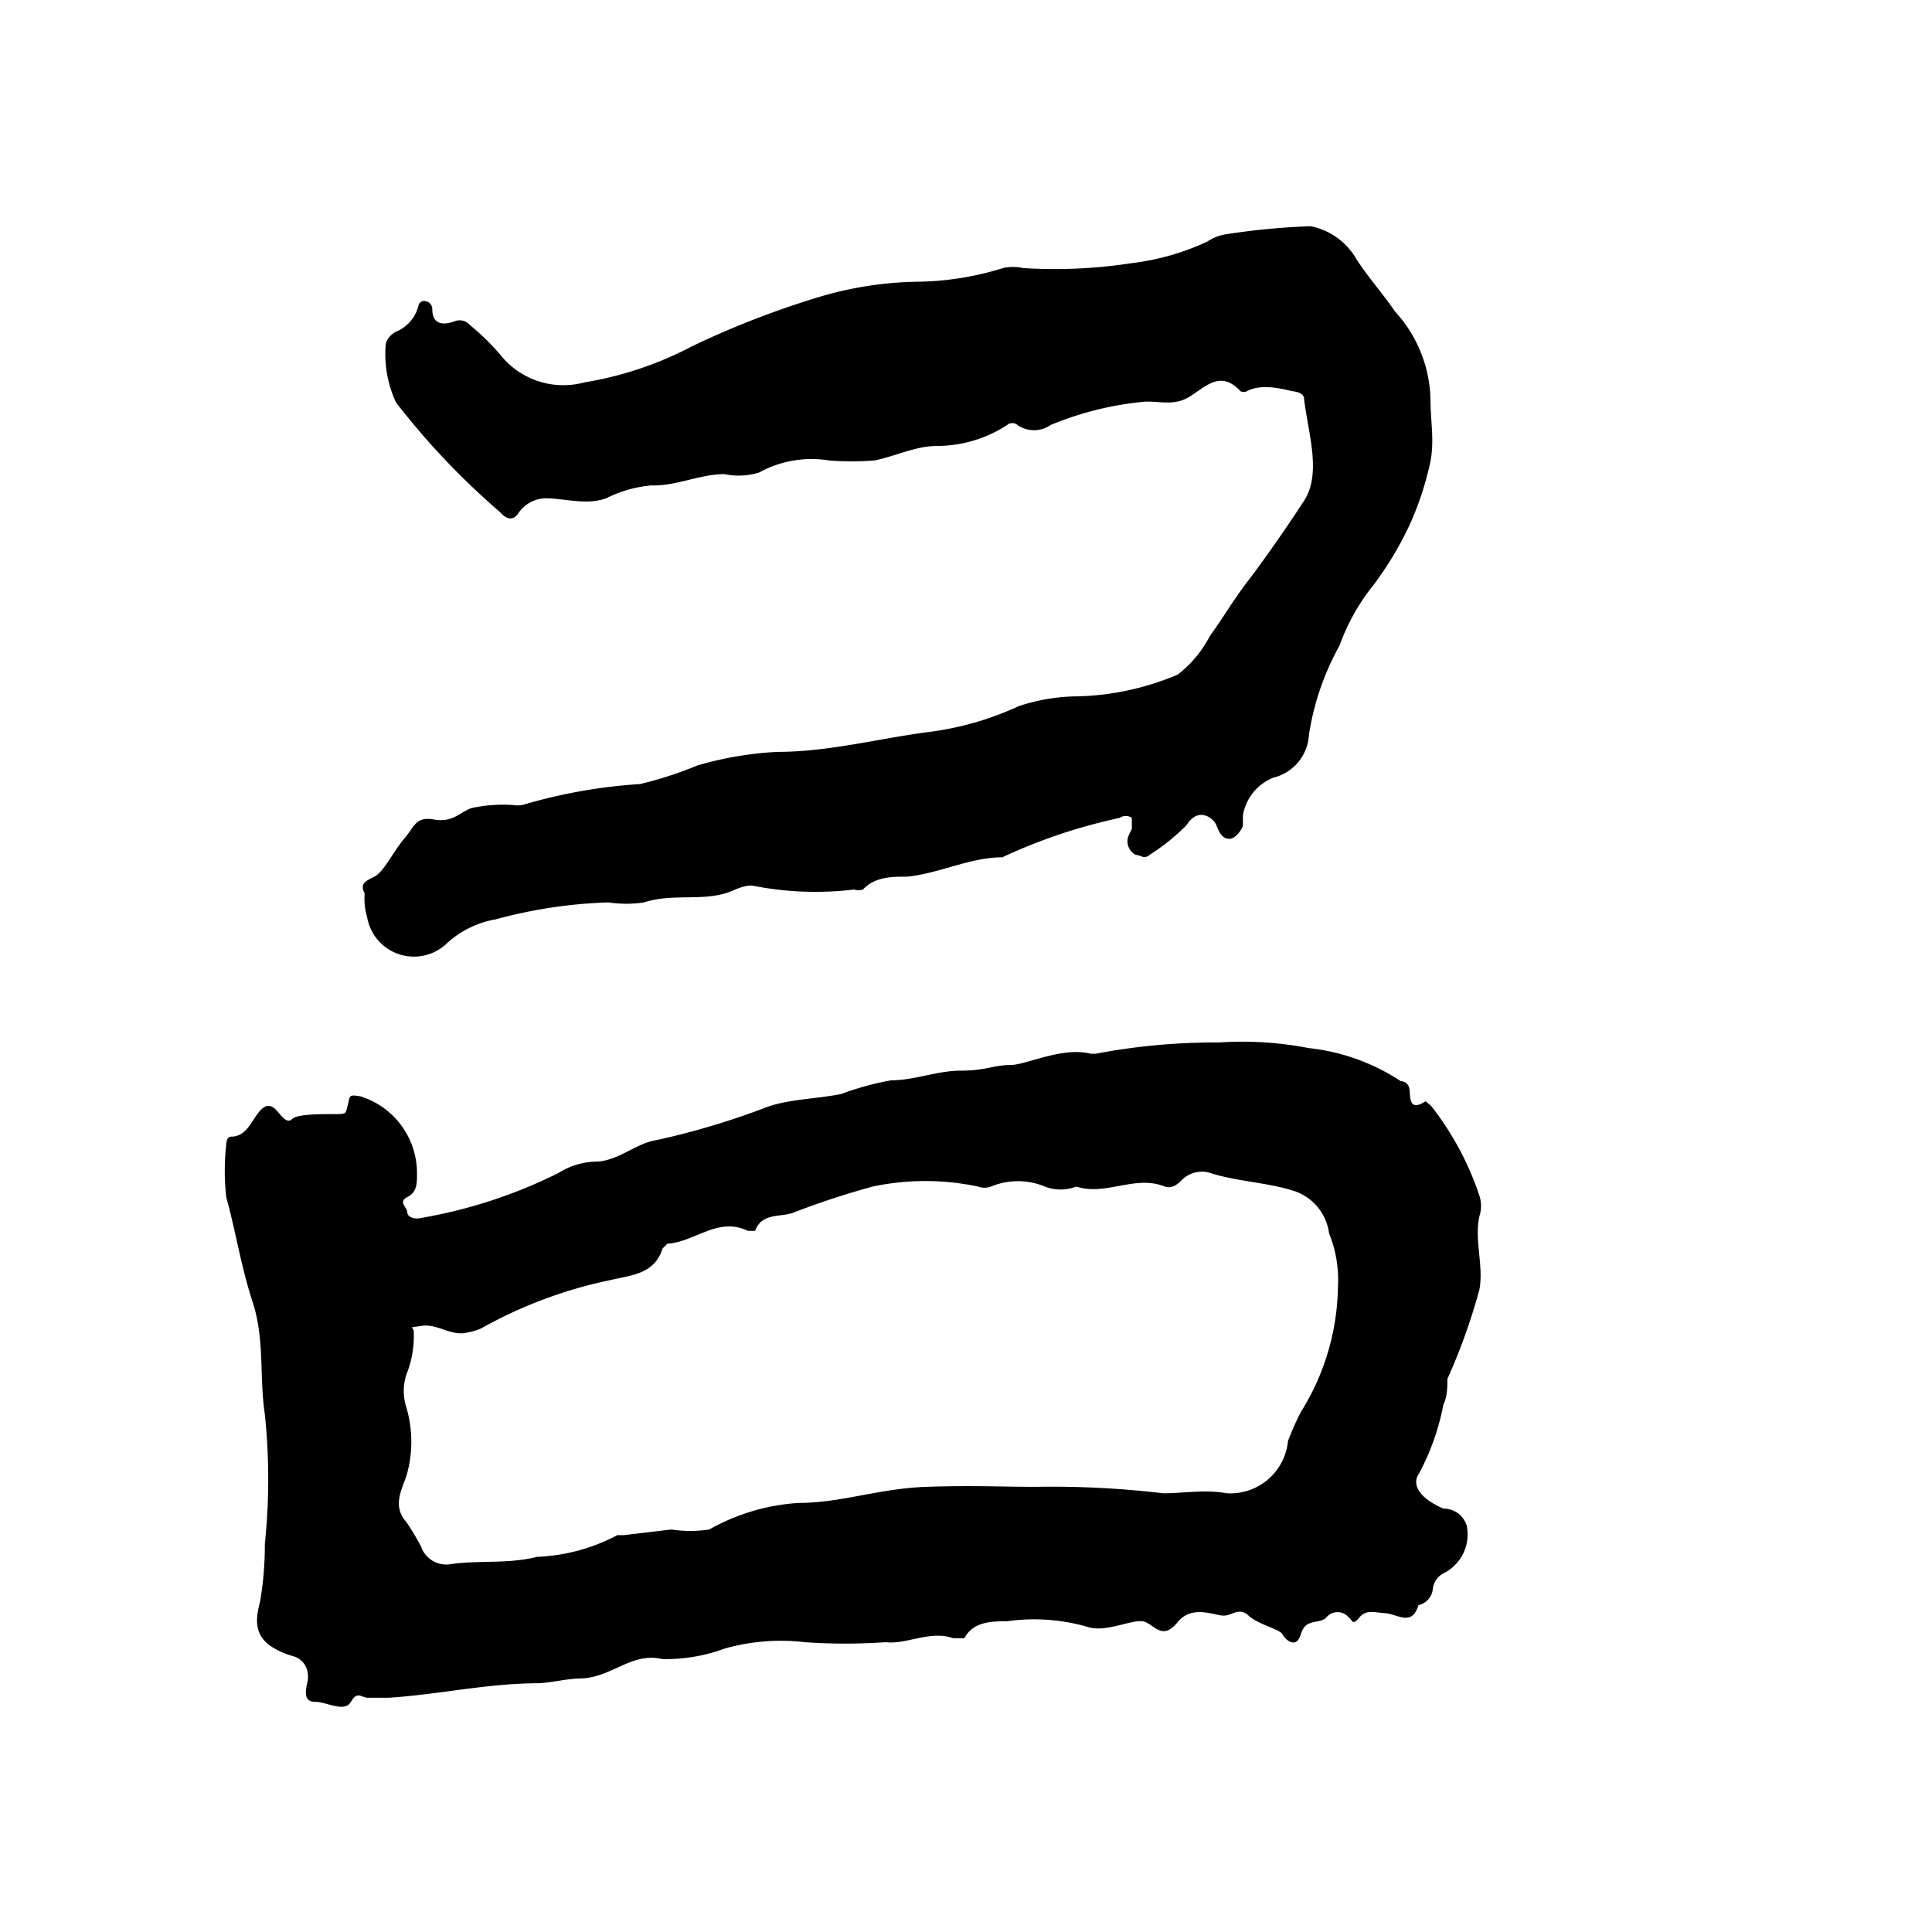
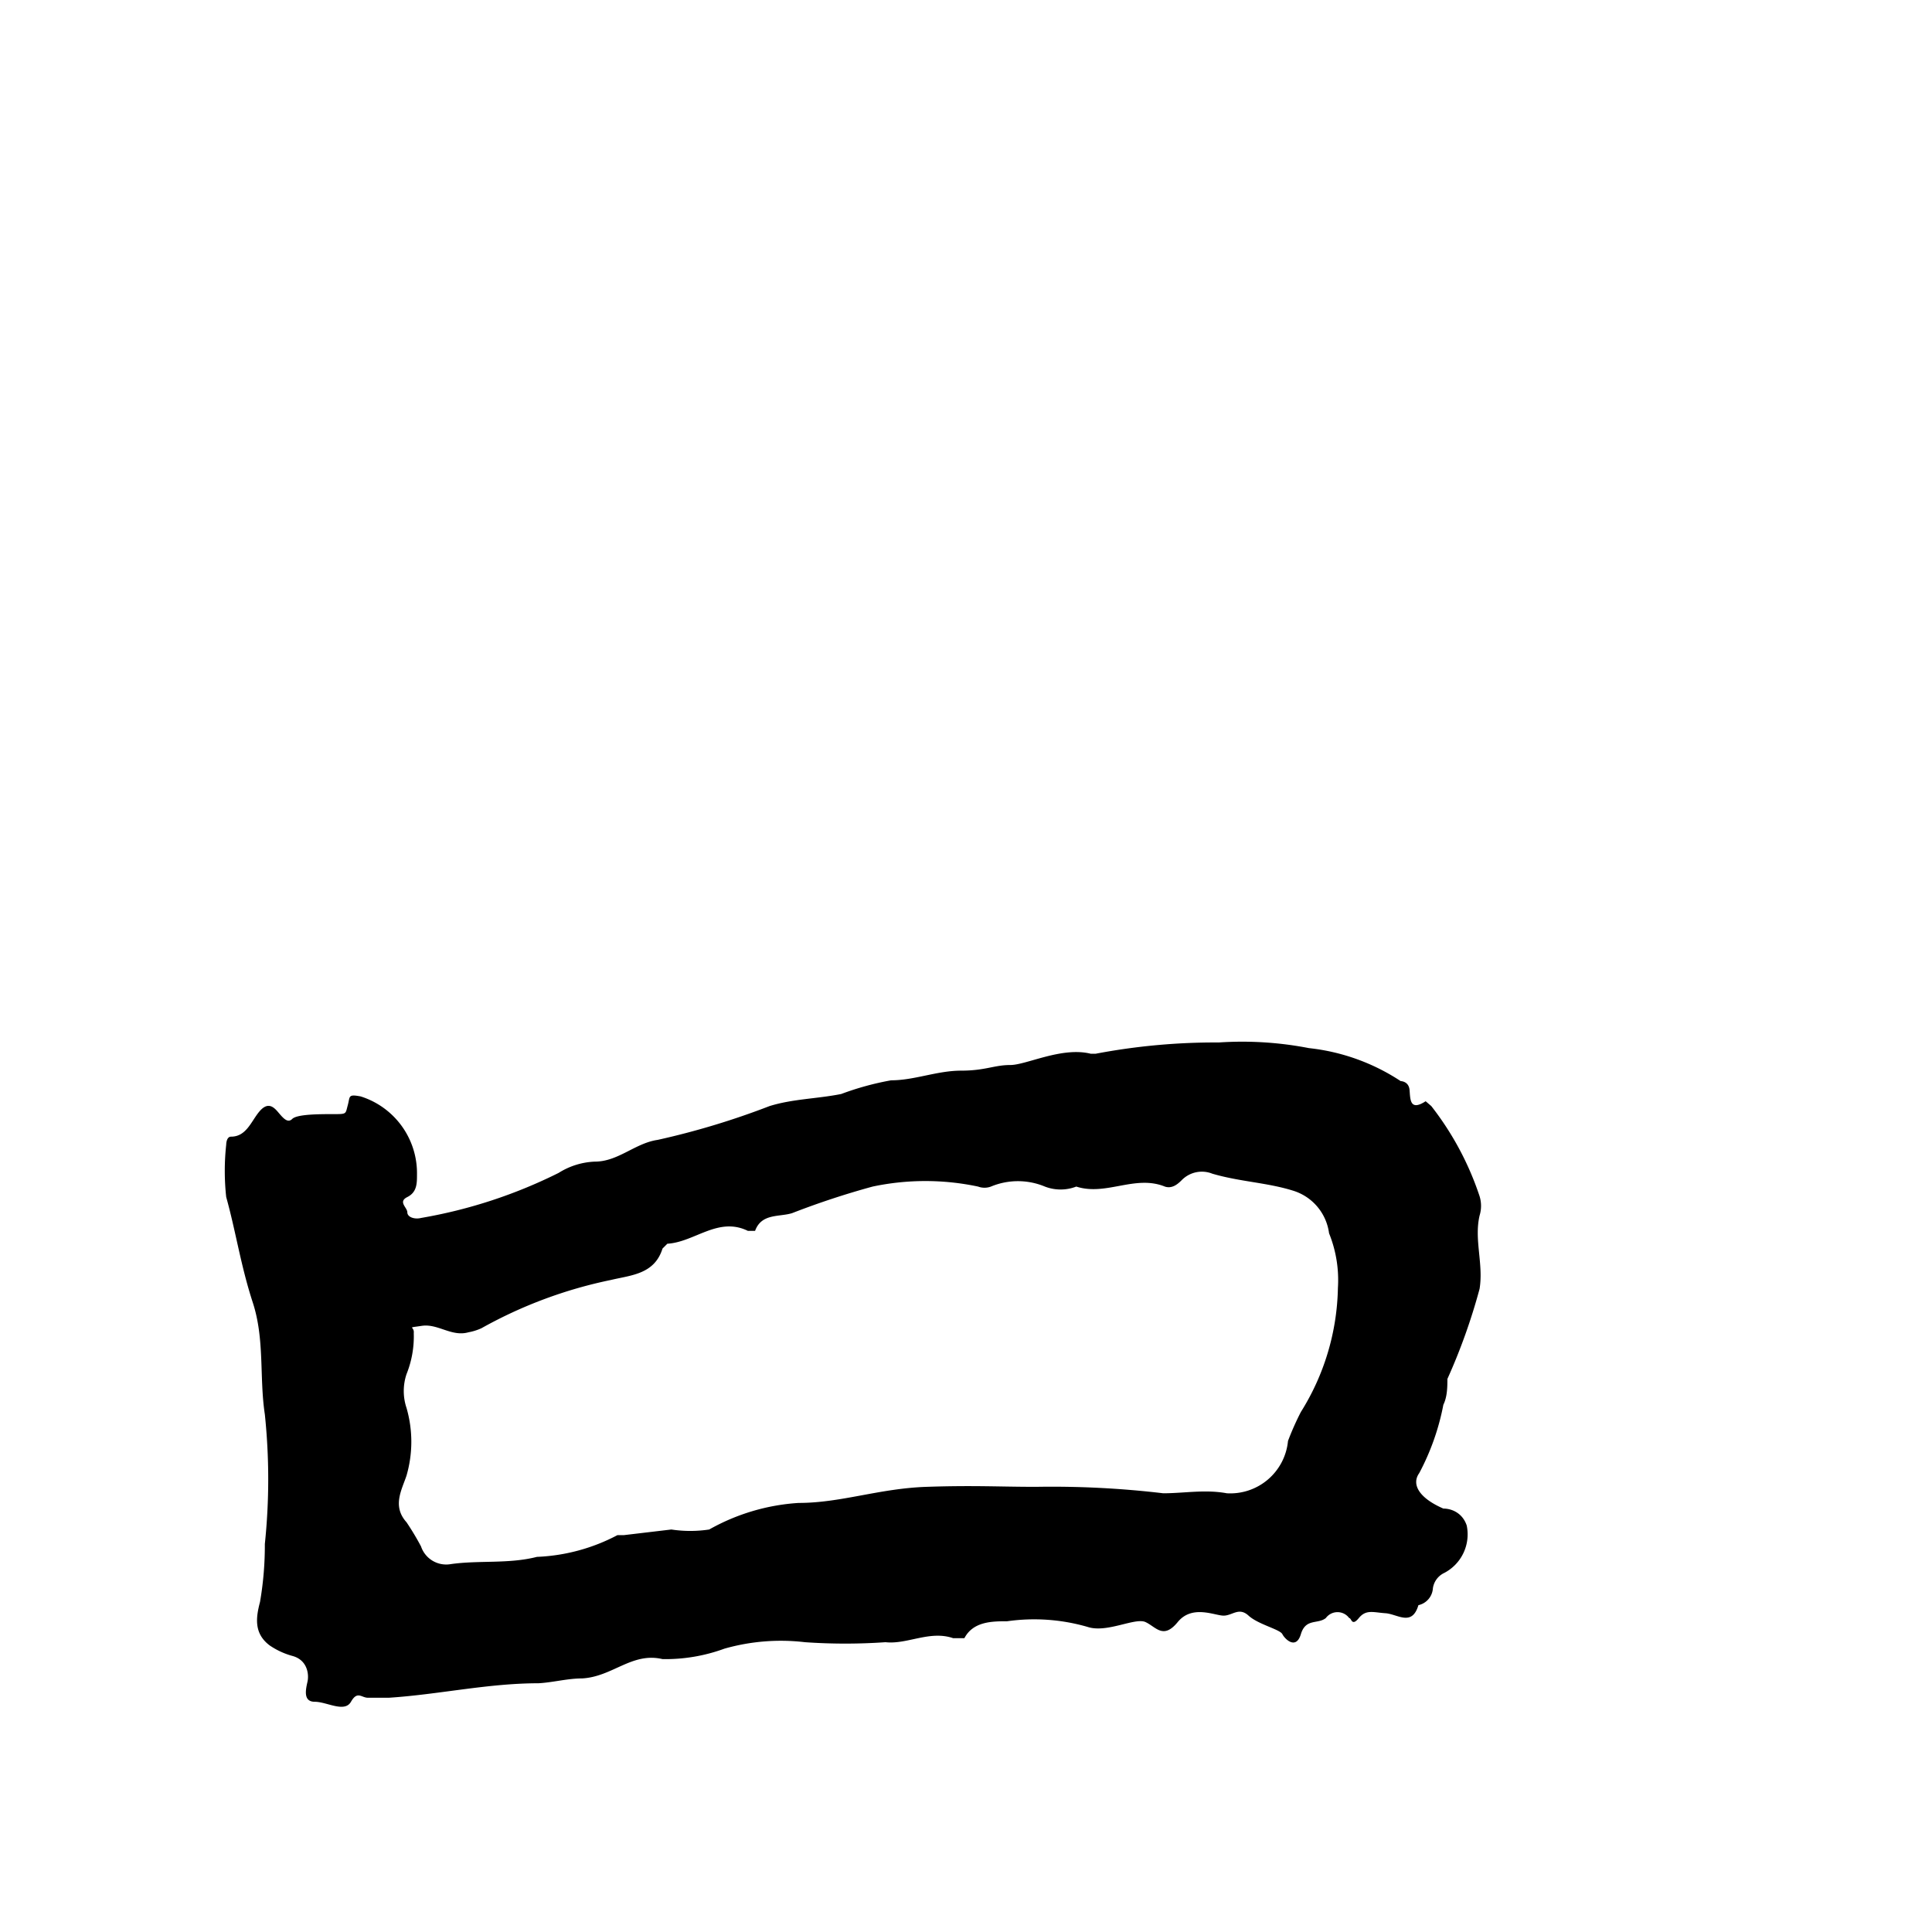
<svg xmlns="http://www.w3.org/2000/svg" width="24" height="24" viewBox="0 0 24 24">
  <title>note05</title>
  <path d="M5.18,14.59c0,.11,0,.22-.12.28s0,.13,0,.19.09.09.17.07a6.15,6.15,0,0,0,1.71-.56.91.91,0,0,1,.45-.14c.29,0,.5-.23.78-.27a9.72,9.72,0,0,0,1.39-.42c.29-.09.59-.09.89-.15a3.54,3.54,0,0,1,.62-.17c.29,0,.57-.12.87-.12s.41-.07.61-.07.64-.23,1-.14h.06a7.94,7.94,0,0,1,1.53-.14,4.34,4.34,0,0,1,1.12.07,2.57,2.57,0,0,1,1.14.41s.1,0,.11.11,0,.27.2.14l.07.06a3.72,3.72,0,0,1,.6,1.12.41.41,0,0,1,0,.24c-.07.3.05.6,0,.91a7.43,7.43,0,0,1-.4,1.12c0,.09,0,.22-.05.32a3,3,0,0,1-.3.85c-.1.14,0,.31.3.44.11,0,.24.06.29.21a.54.54,0,0,1-.28.59.25.25,0,0,0-.14.19.23.23,0,0,1-.18.21h0c-.08.27-.26.11-.41.1s-.24-.05-.33.06-.09,0-.12,0a.18.18,0,0,0-.29,0c-.1.08-.25,0-.31.2s-.2.06-.23,0-.3-.12-.42-.23-.2,0-.31,0-.39-.14-.57.08-.27.06-.4,0-.48.14-.72.06a2.38,2.38,0,0,0-1-.07c-.18,0-.42,0-.53.21,0,0-.09,0-.14,0-.29-.1-.57.08-.84.05a7.2,7.2,0,0,1-1,0,2.56,2.56,0,0,0-1,.08,2.13,2.13,0,0,1-.77.13c-.38-.09-.62.22-1,.24-.18,0-.36.05-.54.06-.63,0-1.24.14-1.86.18H4.57c-.08,0-.13-.09-.21.05s-.3,0-.45,0-.11-.16-.09-.25,0-.27-.19-.32a.94.94,0,0,1-.28-.13c-.2-.15-.17-.35-.12-.54a4.13,4.13,0,0,0,.06-.72,7.75,7.75,0,0,0,0-1.61c-.07-.46,0-.93-.15-1.39s-.21-.88-.33-1.31a3,3,0,0,1,0-.65s0-.1.06-.1c.19,0,.25-.19.35-.31s.17-.07.23,0,.12.15.18.09.34-.06.51-.06.15,0,.18-.11,0-.14.16-.11A1,1,0,0,1,5.18,14.59ZM16.62,16a1.55,1.55,0,0,0-.11-.68.64.64,0,0,0-.45-.53c-.32-.1-.66-.11-1-.21a.35.35,0,0,0-.38.08c-.05.05-.12.11-.21.08-.37-.15-.73.12-1.1,0h0a.54.54,0,0,1-.39,0,.87.87,0,0,0-.67,0,.23.23,0,0,1-.16,0,3.16,3.16,0,0,0-1.31,0,10.08,10.08,0,0,0-1,.33c-.16.05-.38,0-.46.22,0,0-.06,0-.09,0-.37-.18-.66.14-1,.16,0,0,0,0-.06.06-.1.32-.39.33-.64.39a5.61,5.61,0,0,0-1.61.6.68.68,0,0,1-.16.05c-.21.06-.38-.11-.58-.08s-.09,0-.1.09a1.26,1.26,0,0,1-.09.51.66.66,0,0,0,0,.42,1.51,1.51,0,0,1,0,.84c-.06.18-.18.38,0,.58a3.32,3.32,0,0,1,.18.3.33.33,0,0,0,.37.22c.35-.05.72,0,1.07-.09a2.34,2.34,0,0,0,1-.27s.05,0,.08,0L8.34,19A1.56,1.56,0,0,0,8.81,19a2.59,2.59,0,0,1,1.11-.33c.53,0,1-.18,1.59-.2s.91,0,1.36,0a11.73,11.73,0,0,1,1.58.08c.26,0,.52-.05.79,0A.72.72,0,0,0,16,17.9a3.45,3.45,0,0,1,.16-.36A3,3,0,0,0,16.62,16Z" />
-   <path d="M4.53,11.1c-.06-.12,0-.15.12-.21s.24-.32.37-.47.14-.28.37-.24.31-.08.46-.14A1.83,1.83,0,0,1,6.37,10a.37.37,0,0,0,.12,0,6.57,6.57,0,0,1,1.46-.26,4.65,4.65,0,0,0,.71-.23,4.29,4.29,0,0,1,1-.17c.64,0,1.27-.17,1.9-.25a3.79,3.79,0,0,0,1.1-.32,2.39,2.39,0,0,1,.74-.12,3.39,3.39,0,0,0,1.23-.27,1.45,1.45,0,0,0,.4-.48c.16-.22.3-.46.47-.68s.48-.66.7-1,.05-.84,0-1.26c0-.07-.07-.09-.14-.1s-.37-.11-.57,0a.09.09,0,0,1-.08,0c-.24-.26-.42-.07-.62.06s-.38.06-.57.07a4,4,0,0,0-1.17.29.36.36,0,0,1-.41,0,.1.1,0,0,0-.13,0,1.6,1.6,0,0,1-.87.26c-.27,0-.52.13-.78.18a3.5,3.5,0,0,1-.56,0,1.35,1.35,0,0,0-.87.15A.87.87,0,0,1,9,5.89c-.31,0-.6.15-.91.14a1.57,1.57,0,0,0-.56.16c-.25.09-.51,0-.76,0a.42.42,0,0,0-.32.17c-.08.13-.17.08-.24,0A9.26,9.26,0,0,1,4.92,5a1.42,1.42,0,0,1-.13-.7c0-.08.07-.15.13-.18a.47.47,0,0,0,.28-.33.07.07,0,0,1,.08-.05.1.1,0,0,1,.09.1c0,.18.12.21.28.15a.17.17,0,0,1,.19.05,3,3,0,0,1,.42.42,1,1,0,0,0,1,.29A4.39,4.39,0,0,0,8.6,4.3a11.07,11.07,0,0,1,1.64-.63,4.5,4.5,0,0,1,1.14-.17,3.71,3.71,0,0,0,1.08-.17.57.57,0,0,1,.25,0,6.24,6.24,0,0,0,1.34-.06A3.11,3.11,0,0,0,15,3a.57.57,0,0,1,.23-.09,9,9,0,0,1,1.05-.1.84.84,0,0,1,.57.41c.15.23.33.43.48.65a1.67,1.67,0,0,1,.44,1.09c0,.27.05.51,0,.77a3.85,3.85,0,0,1-.25.77,4.18,4.18,0,0,1-.46.77,2.59,2.59,0,0,0-.42.75,3.3,3.3,0,0,0-.38,1.11.58.58,0,0,1-.44.53.61.61,0,0,0-.38.47s0,.09,0,.12-.08.17-.17.17-.13-.09-.16-.17-.22-.24-.37,0a2.62,2.62,0,0,1-.46.37c-.07.06-.11,0-.17,0a.19.19,0,0,1-.1-.21.55.55,0,0,1,.05-.11s0-.09,0-.14a.13.13,0,0,0-.15,0,6.8,6.8,0,0,0-1.46.49l0,0c-.4,0-.78.2-1.18.24-.19,0-.4,0-.55.16a.18.18,0,0,1-.11,0A4,4,0,0,1,9.34,11c-.13,0-.23.07-.34.1-.32.09-.66,0-1,.11a1.45,1.45,0,0,1-.44,0,6,6,0,0,0-1.4.21,1.21,1.21,0,0,0-.6.29.59.59,0,0,1-1-.32A.81.81,0,0,1,4.53,11.1Z" />
</svg>